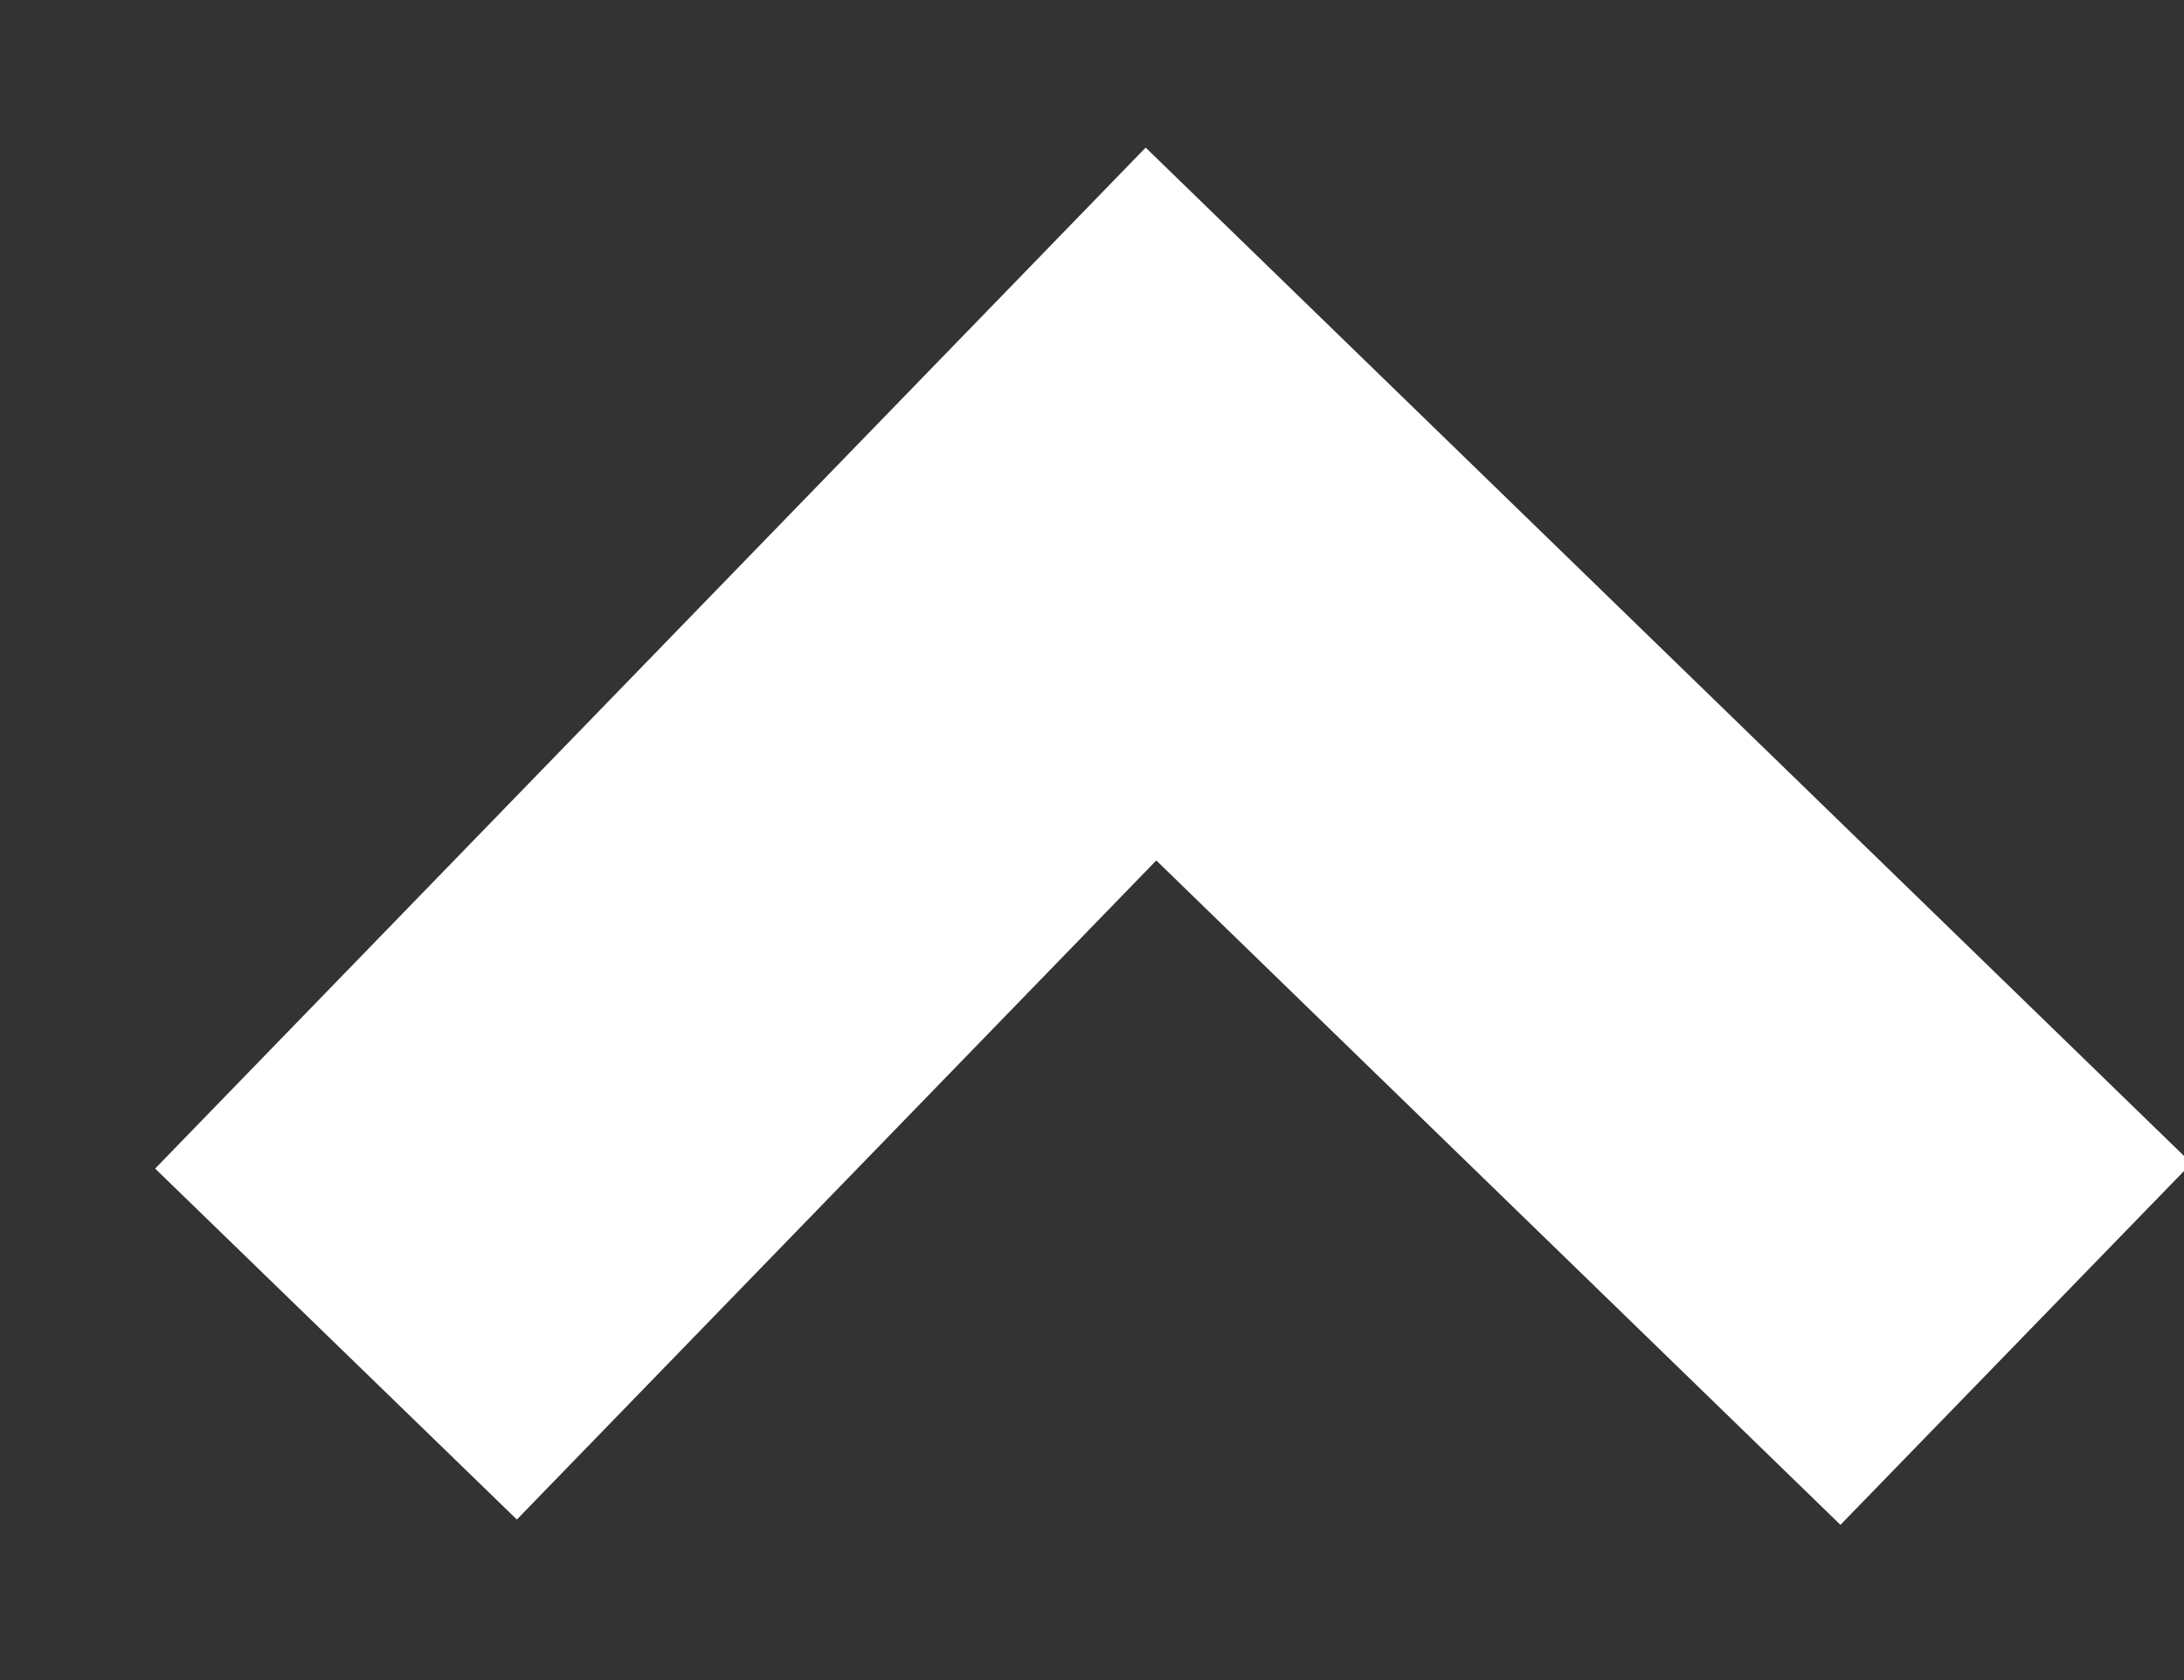
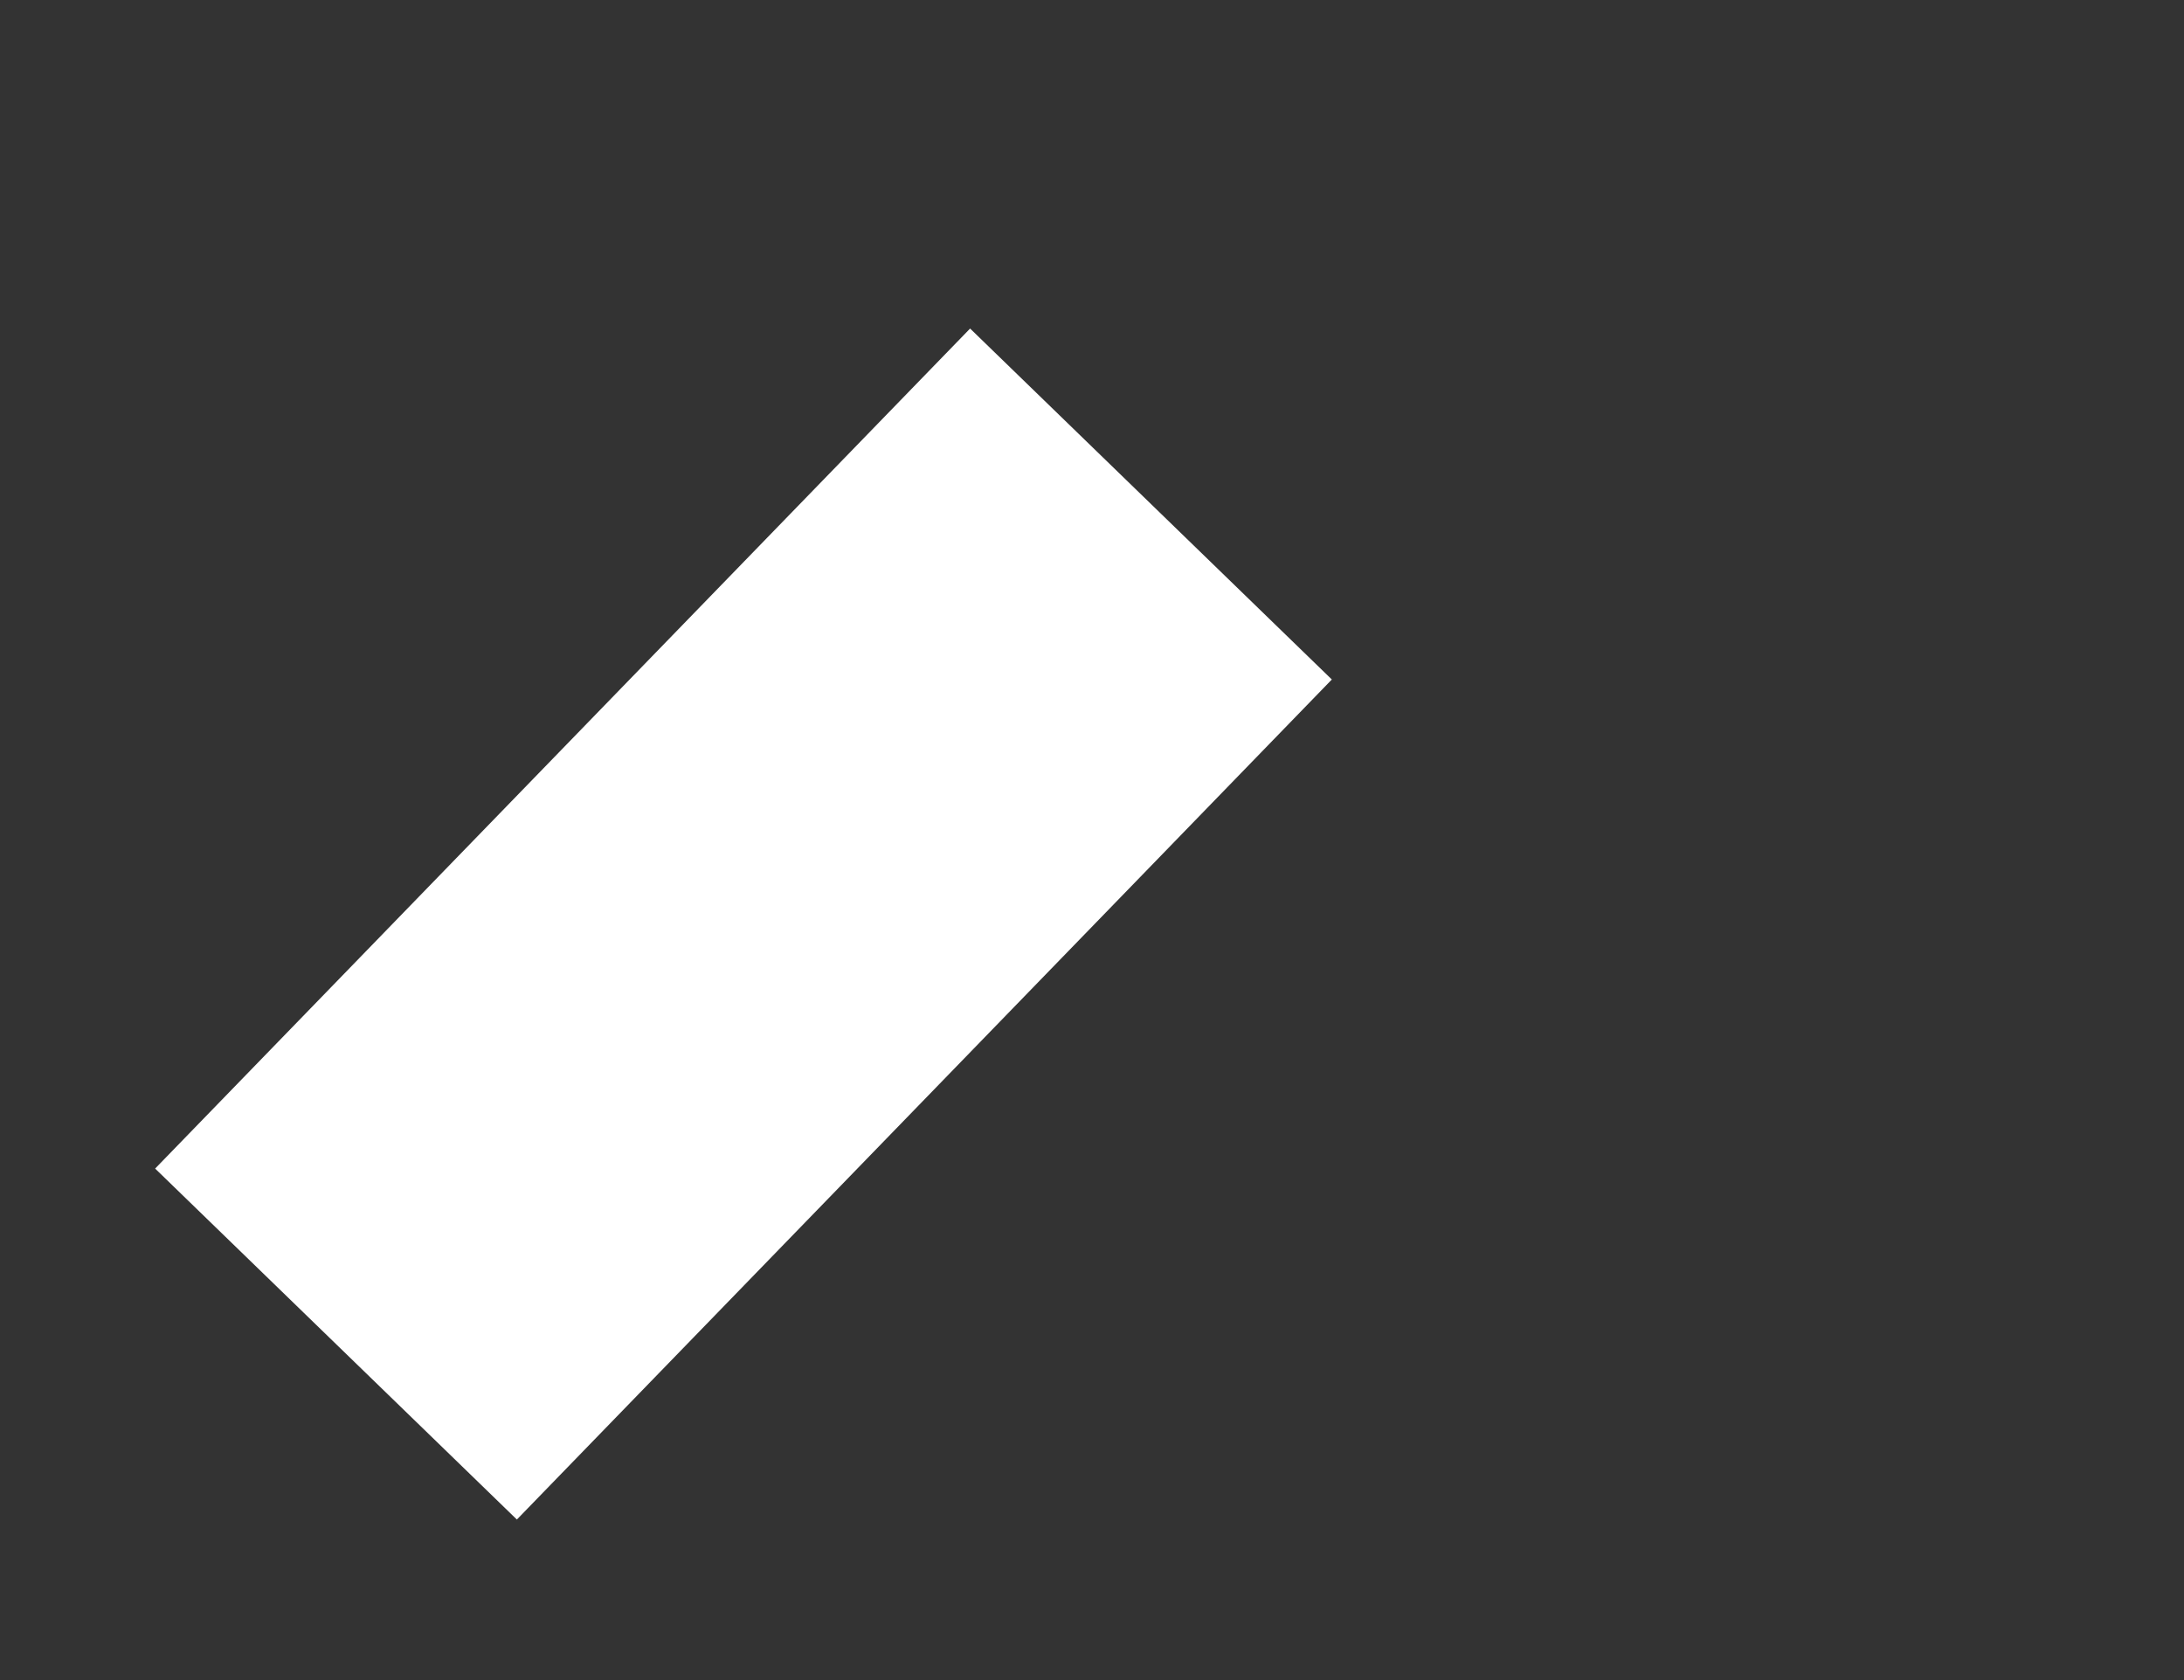
<svg xmlns="http://www.w3.org/2000/svg" width="13" height="10">
  <rect width="100%" height="100%" fill="#333333" stroke="none" />
-   <path d="M2 8l4.851-5L12 8" stroke="#FFF" stroke-width="3" fill="none" />
+   <path d="M2 8l4.851-5" stroke="#FFF" stroke-width="3" fill="none" />
</svg>